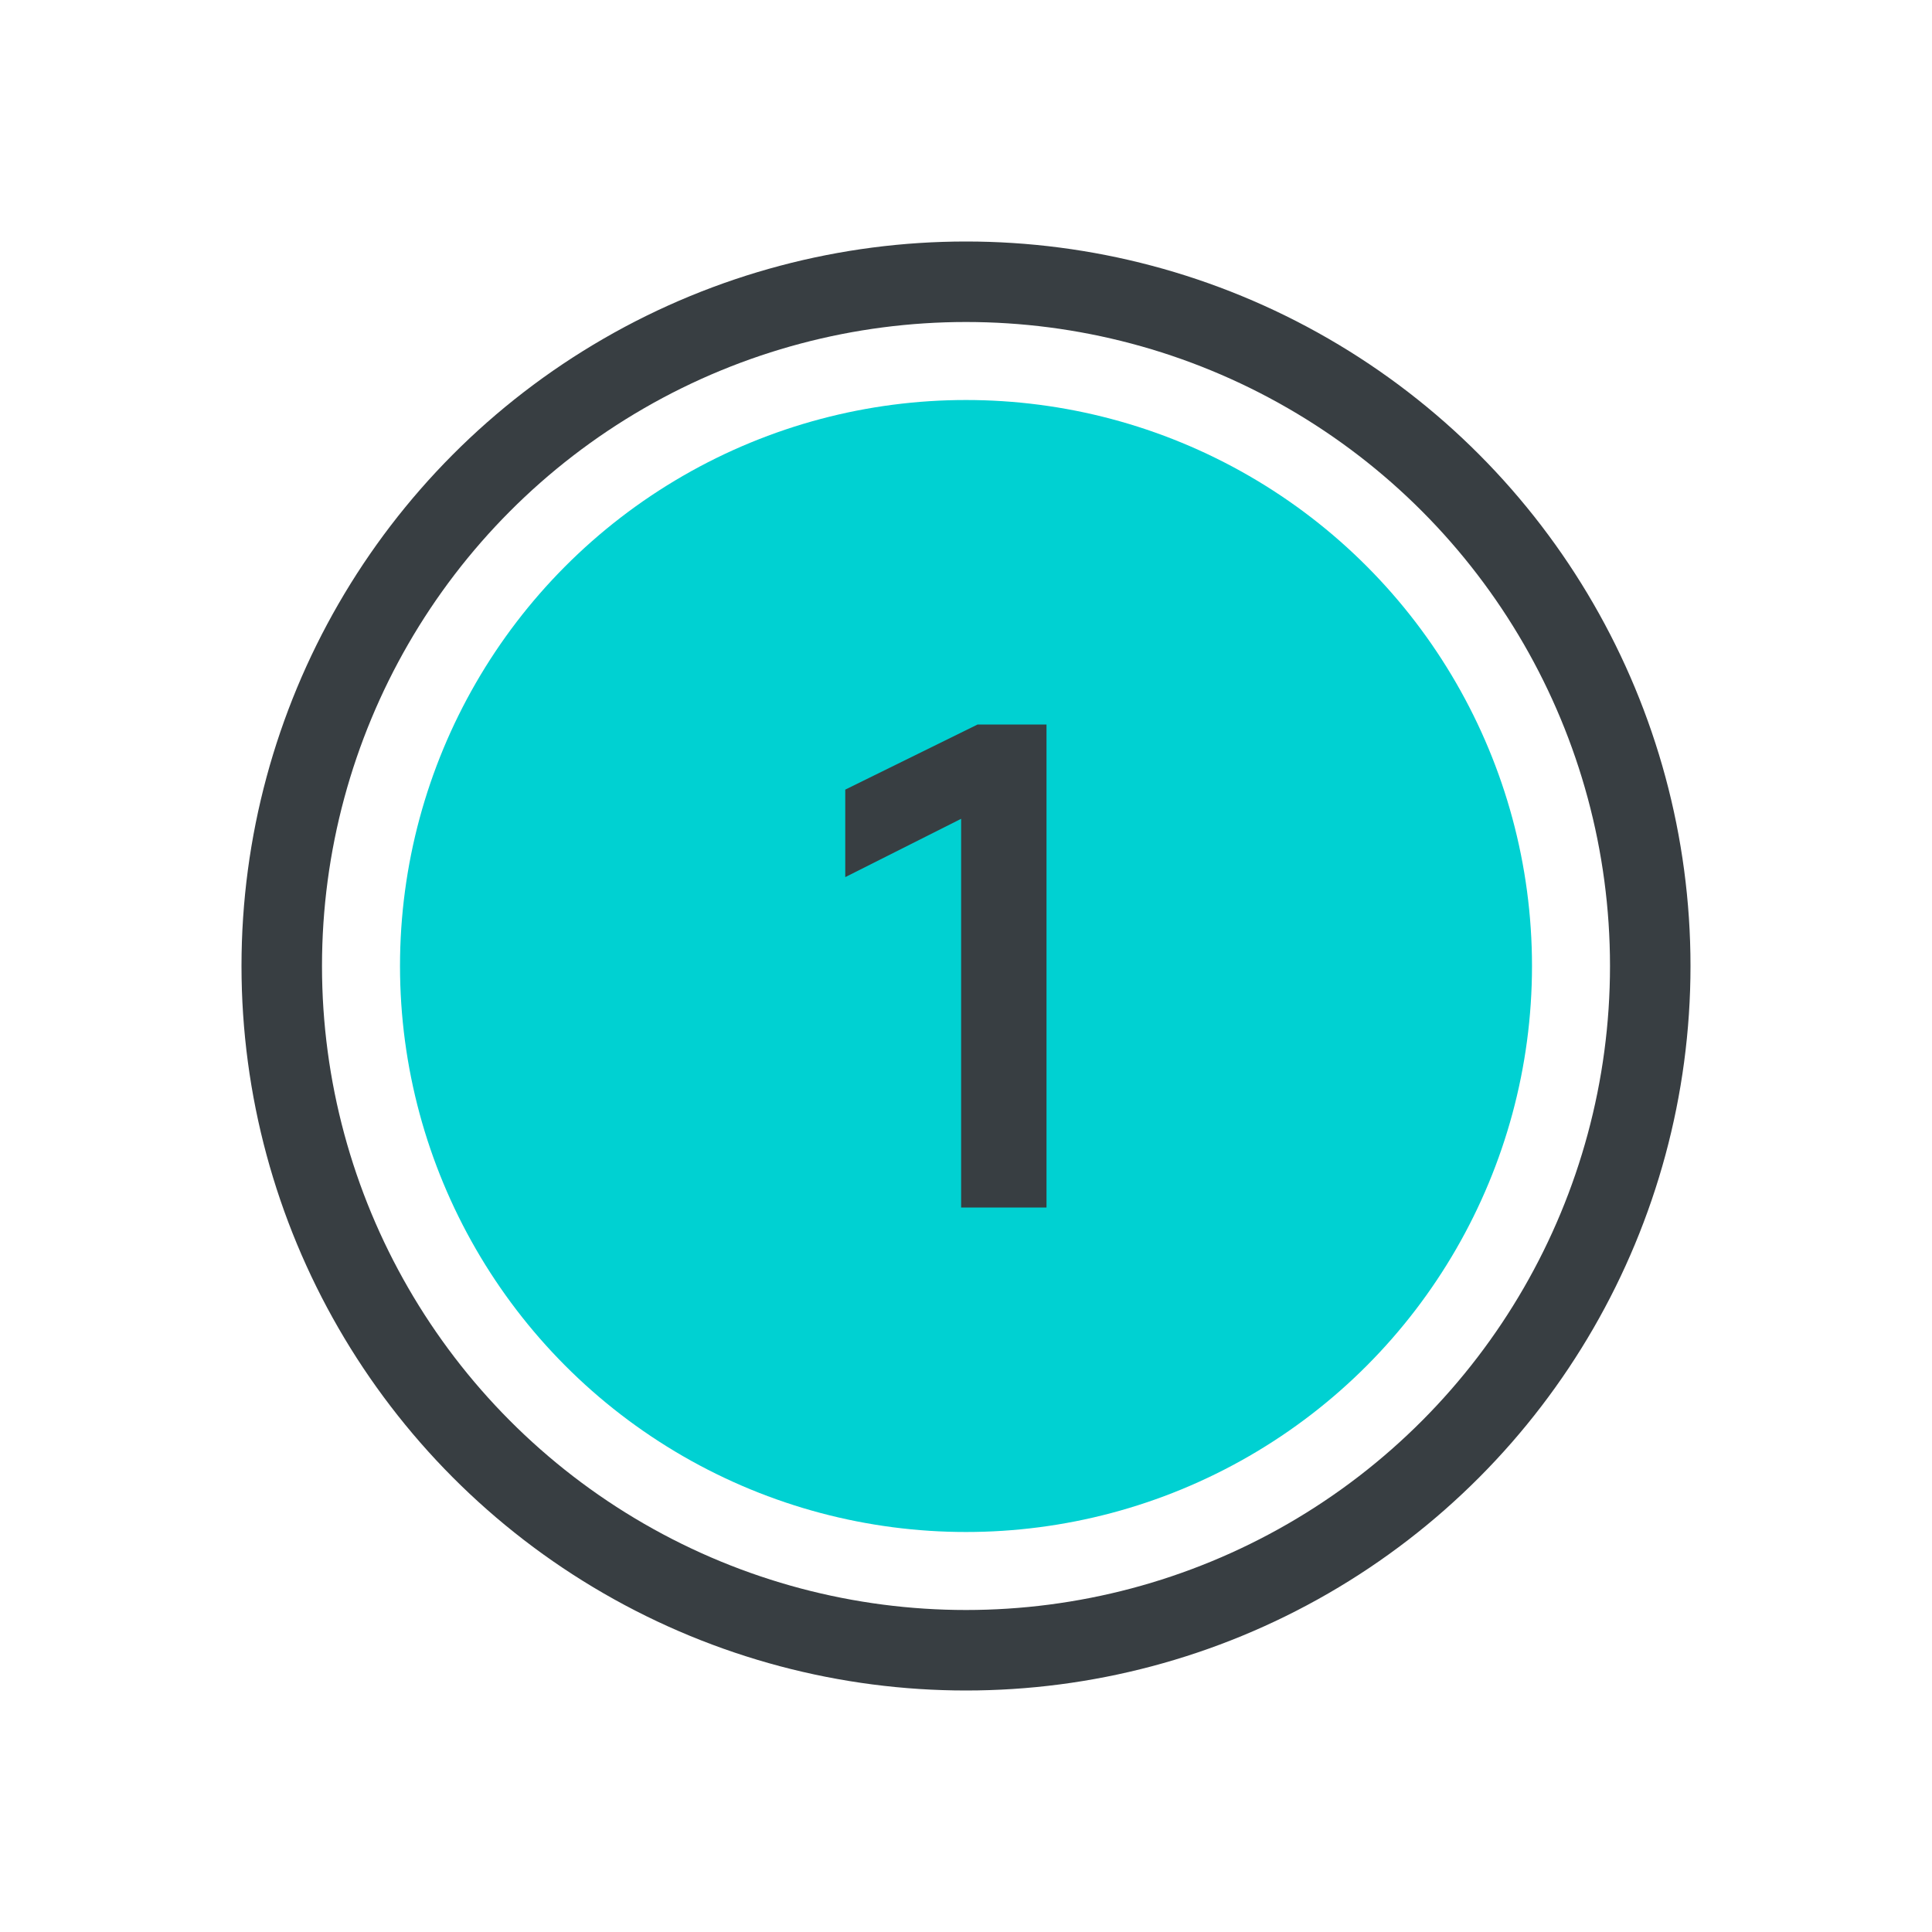
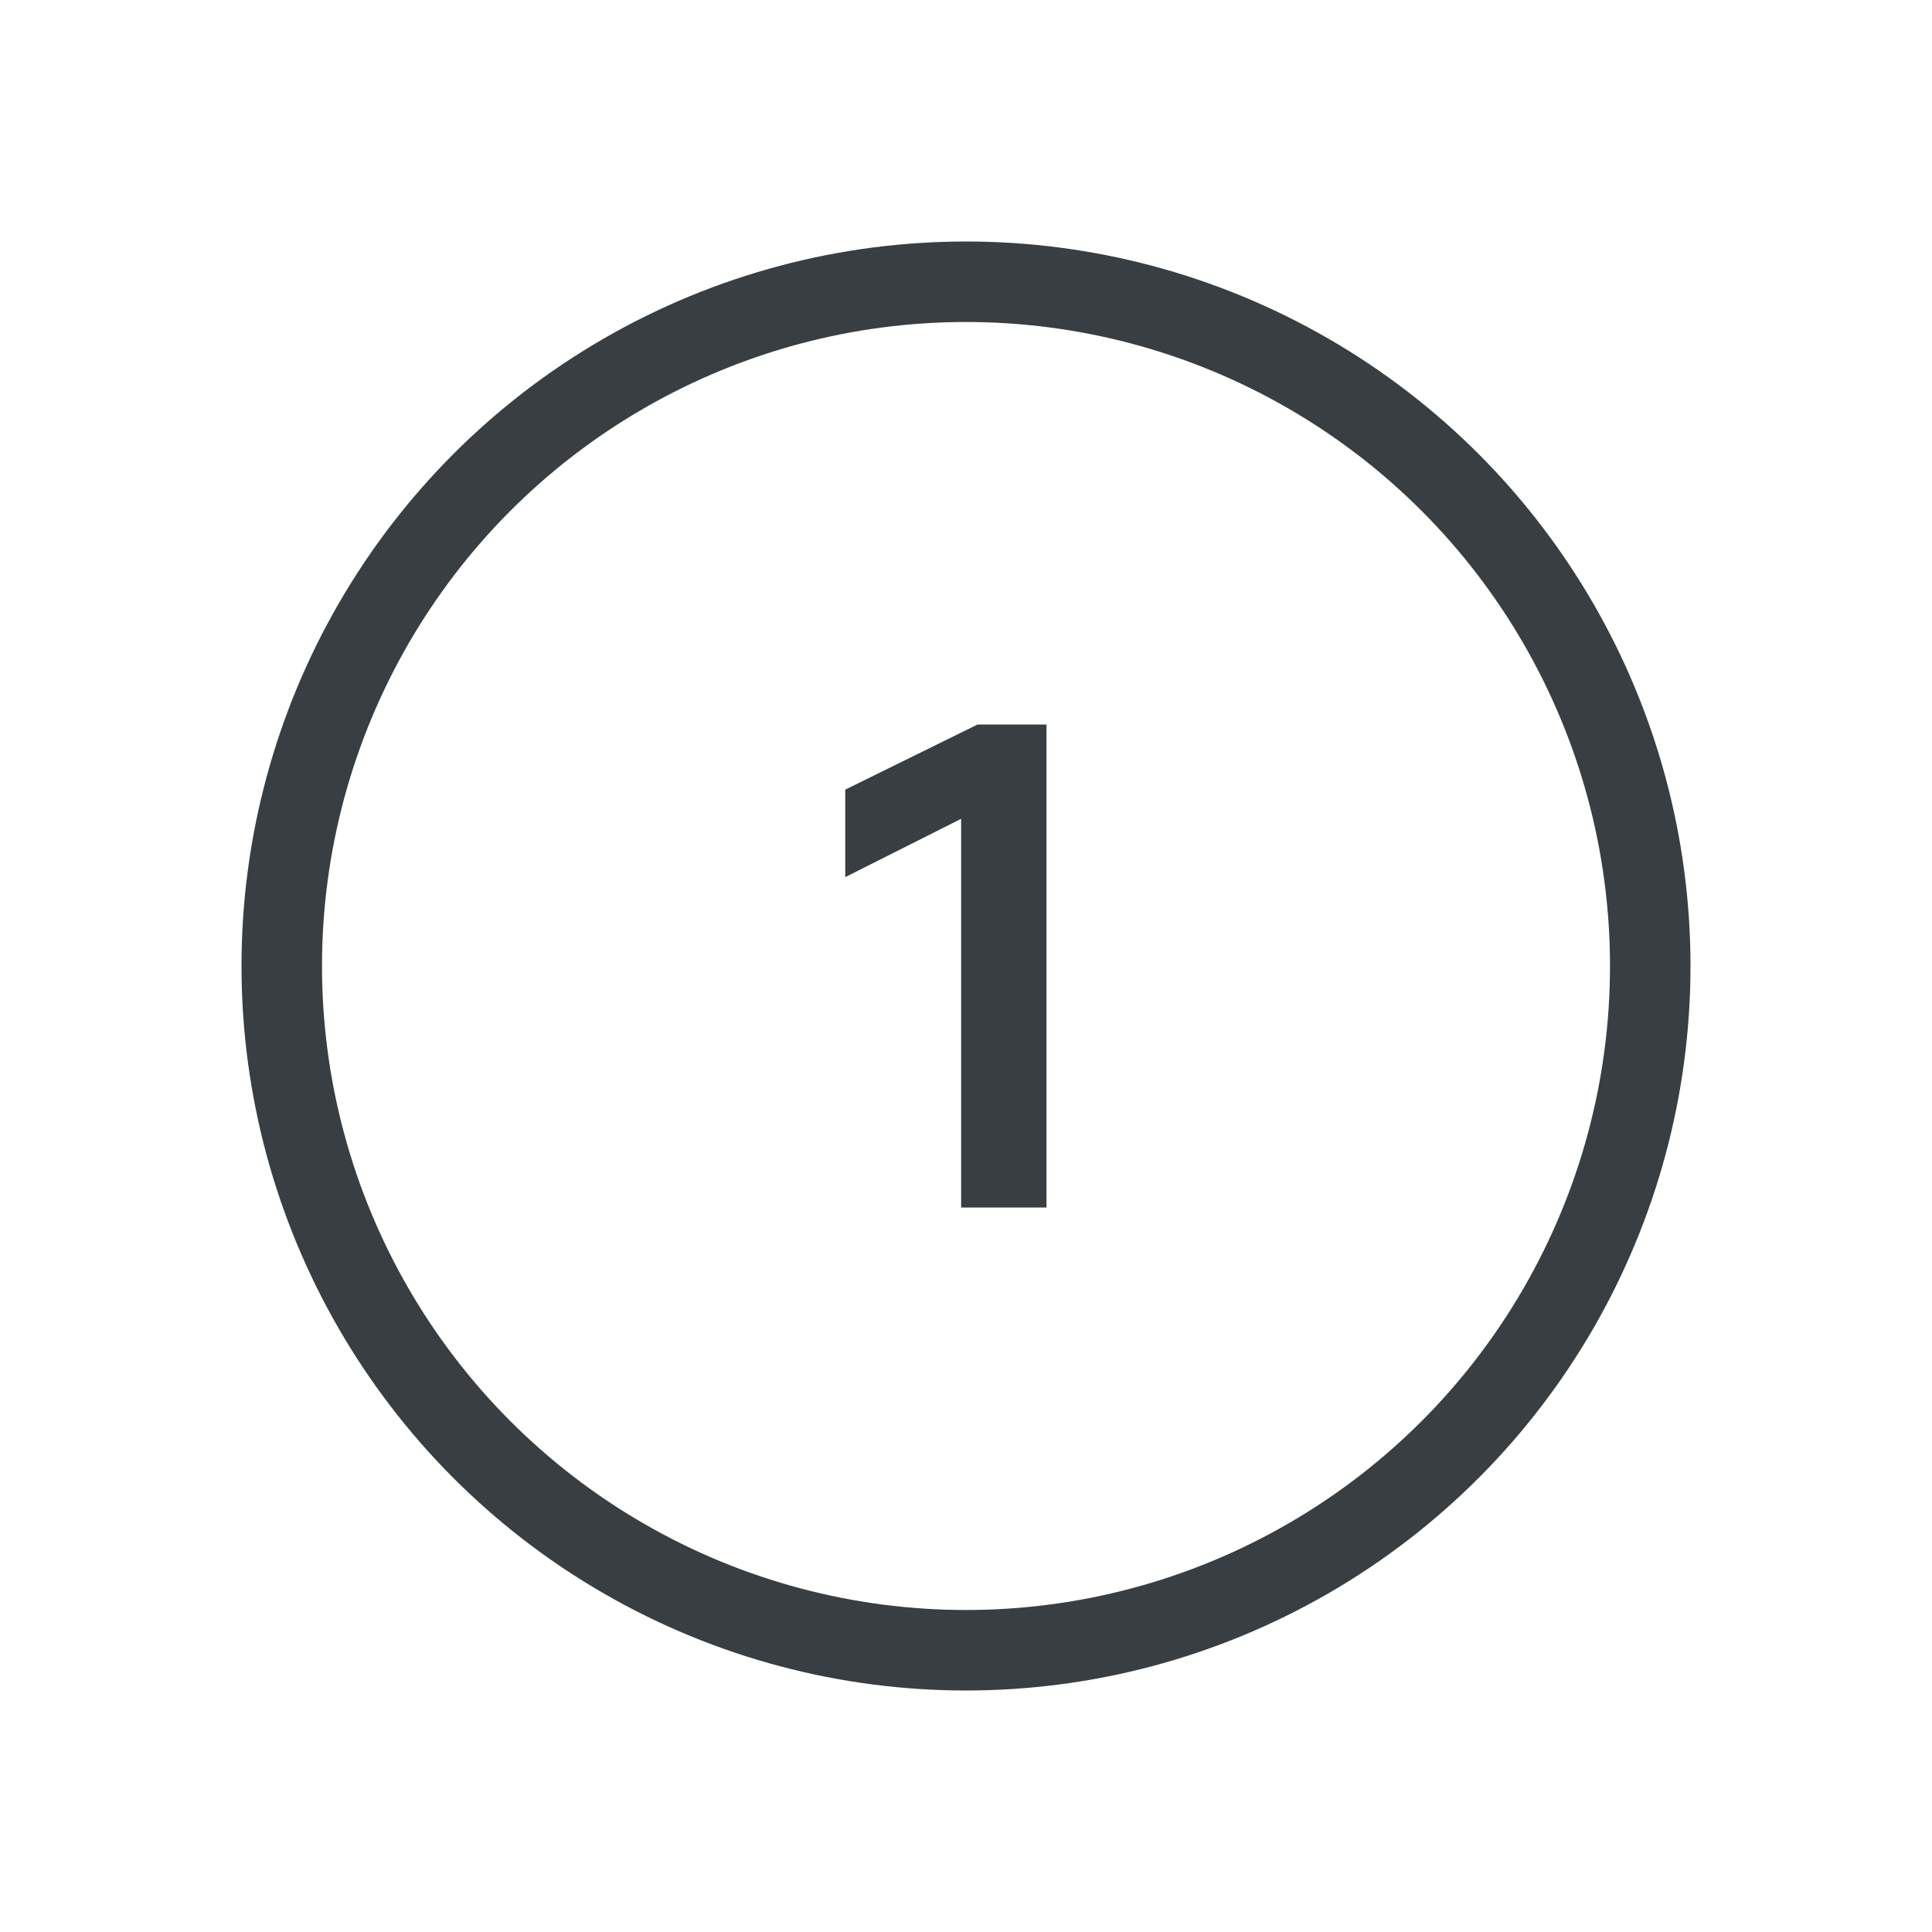
<svg xmlns="http://www.w3.org/2000/svg" width="48" height="48" viewBox="0 0 48 48" fill="none">
  <g clip-path="url(#clip0_13998_457235)">
    <circle cx="24" cy="24" r="17" stroke="#383E42" stroke-width="2" />
-     <circle cx="24" cy="24" r="14.062" fill="#00D1D2" />
    <path d="M21 19.618V21.792L23.879 20.343V30H26V18H24.288L21 19.618Z" fill="#383E42" />
  </g>
  <defs>
    <clipPath id="clip0_13998_457235">
      <rect width="48" height="48" fill="white" />
    </clipPath>
  </defs>
</svg>